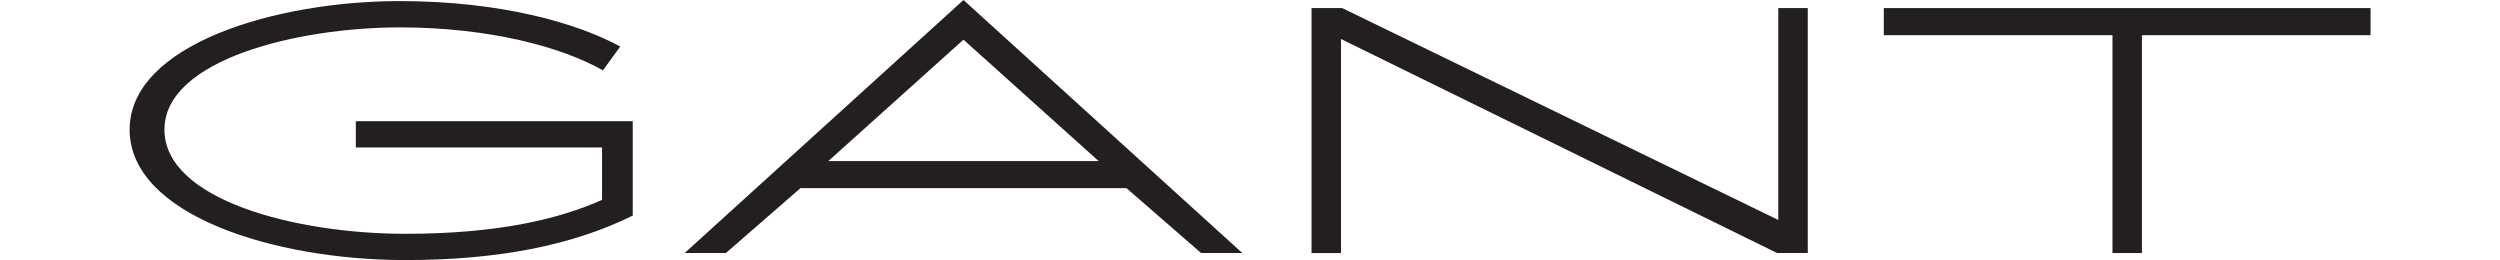
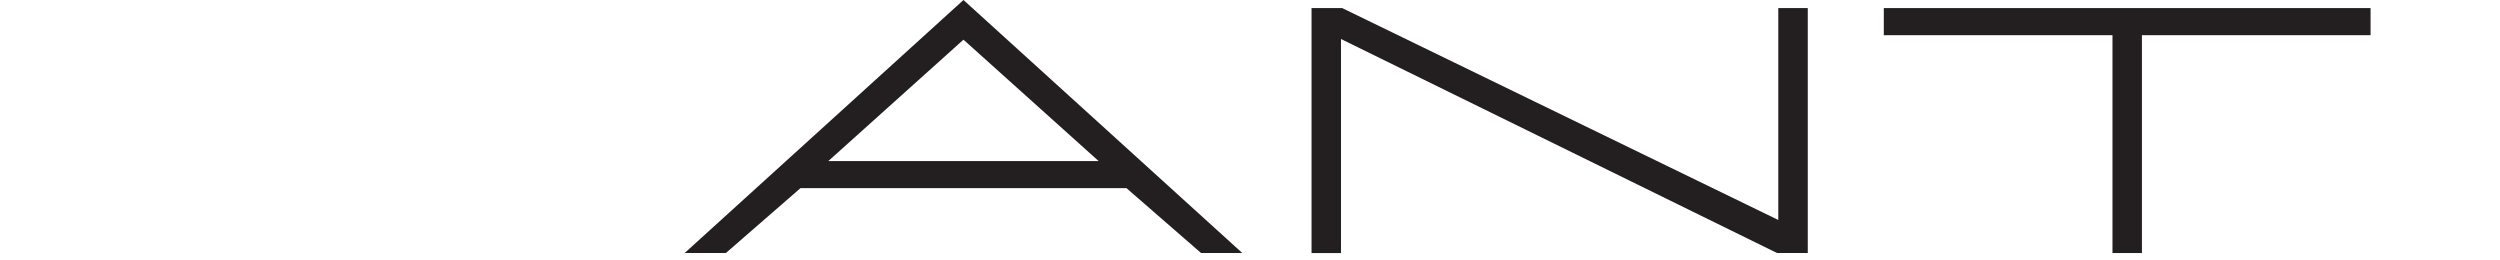
<svg xmlns="http://www.w3.org/2000/svg" version="1.1" id="Layer_1" x="0px" y="0px" width="100px" height="10.4px" viewBox="0 0 240.336 27.887" enable-background="new 0 0 240.336 27.887" xml:space="preserve">
  <g transform="matrix(4.167,0,0,4.167,0,0)">
    <path fill="#231F20" d="M42.436,5.662L31.211,0.208h-0.789v6.305h0.758V1.004l11.225,5.509h0.79V0.208h-0.759V5.662z" />
    <path fill="#231F20" d="M45.152,0.208v0.698h5.886v5.607h0.758V0.906h5.885V0.208H45.152z" />
    <path fill="#231F20" d="M27.579,6.513h1.061L21.463,0l-7.177,6.513h1.061l1.92-1.67h8.392L27.579,6.513z M17.985,4.145l3.478-3.124   l3.478,3.124H17.985z" />
-     <path fill="#231F20" d="M5.822,3.119v0.676h6.338v1.349c-1.097,0.493-2.686,0.874-5.059,0.874c-2.831,0-6.205-0.872-6.205-2.681   c0-1.81,3.447-2.632,6.057-2.632c2.299,0,4.165,0.501,5.23,1.106l0.445-0.614c-1.125-0.61-3.084-1.169-5.675-1.169   C3.756,0.028,0,1.146,0,3.337c0,2.19,3.703,3.357,7.101,3.357c2.359,0,4.289-0.373,5.849-1.144V3.148V3.12H5.822V3.119z" />
  </g>
</svg>